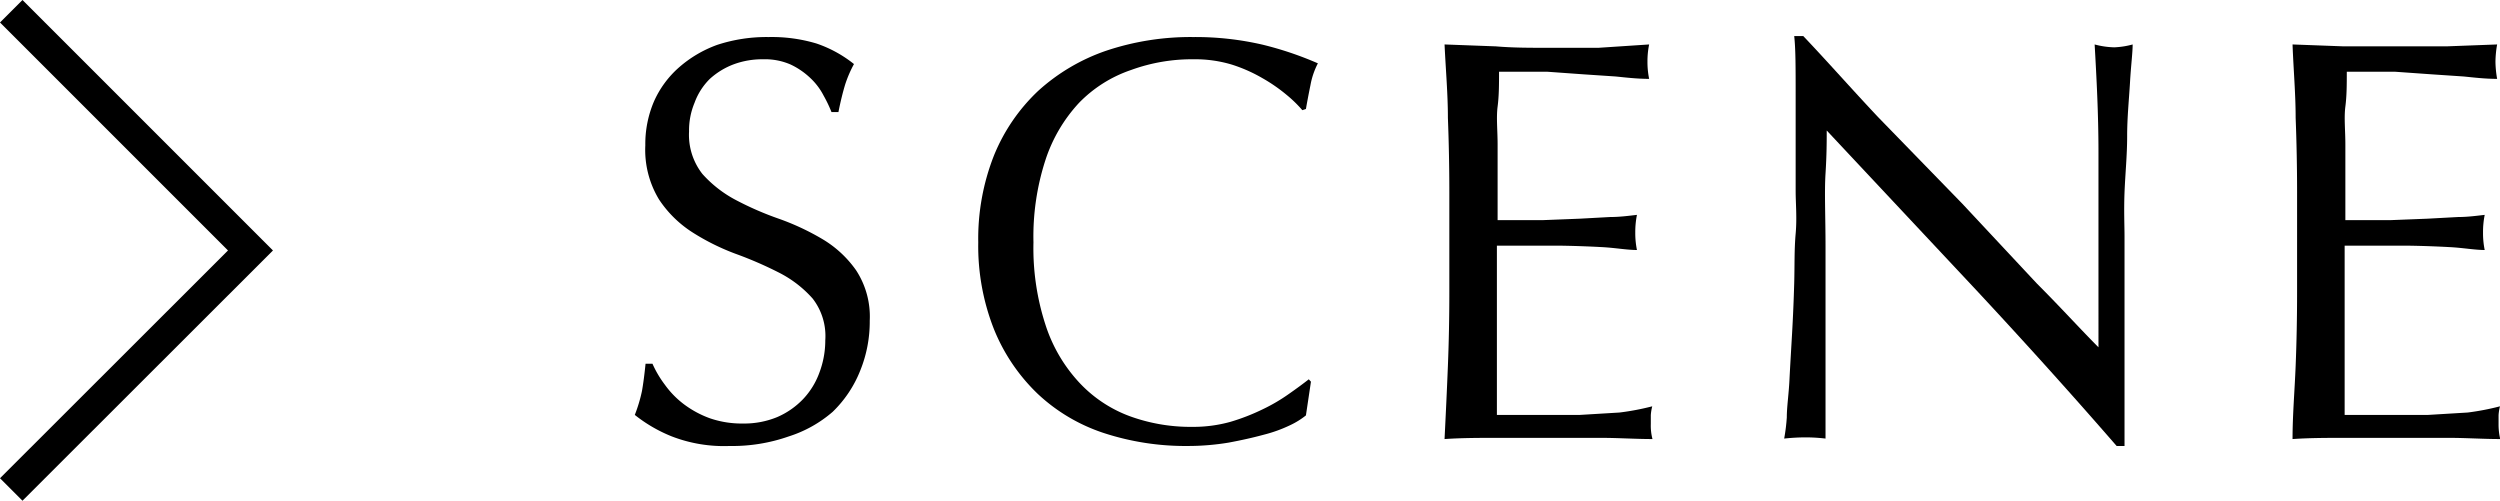
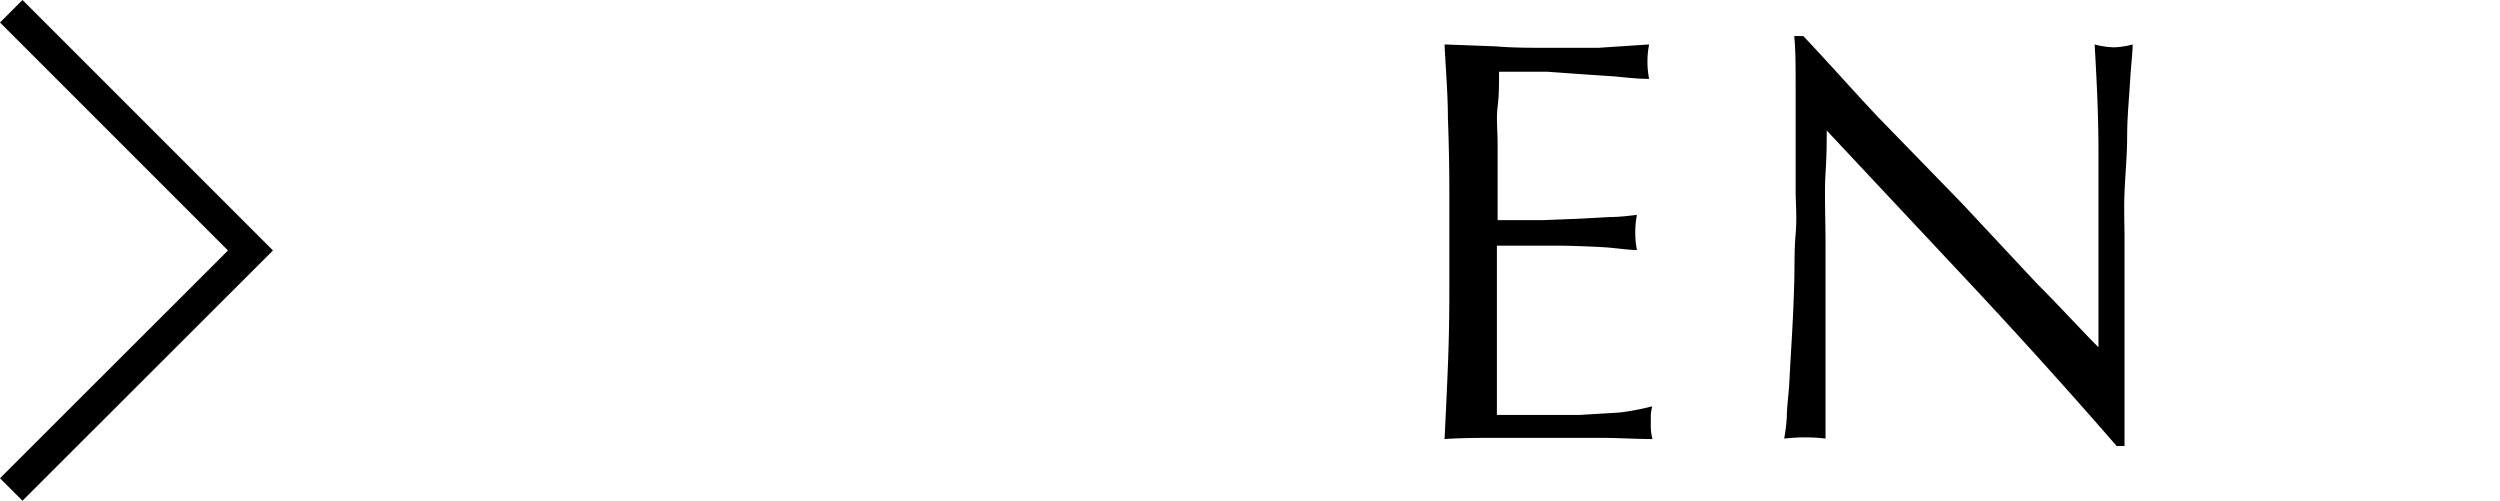
<svg xmlns="http://www.w3.org/2000/svg" viewBox="0 0 104.6 20.95">
  <defs>
    <style>.cls-1{fill:none;stroke:#000;stroke-miterlimit:10;stroke-width:1.33px;}</style>
  </defs>
  <title>アセット 5</title>
  <g id="レイヤー_2" data-name="レイヤー 2">
    <g id="レイヤー_1-2" data-name="レイヤー 1">
-       <path d="M27.82,16.1a3.78,3.78,0,0,0,.79.81,4.19,4.19,0,0,0,1.09.59,4.09,4.09,0,0,0,1.39.22,3.61,3.61,0,0,0,1.43-.27,3.32,3.32,0,0,0,1.08-.75,3.18,3.18,0,0,0,.68-1.1,3.82,3.82,0,0,0,.25-1.36A2.56,2.56,0,0,0,34,12.49a4.76,4.76,0,0,0-1.4-1.08,16.07,16.07,0,0,0-1.82-.79,9.55,9.55,0,0,1-1.81-.9,4.72,4.72,0,0,1-1.4-1.38A4,4,0,0,1,27,6.08a4.53,4.53,0,0,1,.36-1.83,4.11,4.11,0,0,1,1.05-1.43A5,5,0,0,1,30,1.88a6.62,6.62,0,0,1,2.16-.33,6.52,6.52,0,0,1,2,.27,5.15,5.15,0,0,1,1.57.86,5.07,5.07,0,0,0-.37.86c-.09.3-.19.69-.28,1.15h-.29A5.59,5.59,0,0,0,34.46,4a2.7,2.7,0,0,0-.55-.73,3.13,3.13,0,0,0-.83-.57,2.68,2.68,0,0,0-1.15-.22,3.45,3.45,0,0,0-1.23.21,3.11,3.11,0,0,0-1,.61,2.7,2.7,0,0,0-.64,1,3,3,0,0,0-.23,1.2,2.65,2.65,0,0,0,.56,1.78,5,5,0,0,0,1.4,1.09,13.13,13.13,0,0,0,1.82.79,10.37,10.37,0,0,1,1.81.85,4.58,4.58,0,0,1,1.4,1.3,3.54,3.54,0,0,1,.57,2.11,5.44,5.44,0,0,1-.4,2.09,4.91,4.91,0,0,1-1.15,1.72A5.21,5.21,0,0,1,33,18.26a7.13,7.13,0,0,1-2.48.4,6.06,6.06,0,0,1-2.41-.4,6.14,6.14,0,0,1-1.55-.9,6.32,6.32,0,0,0,.3-1q.08-.45.15-1.14h.29A4.44,4.44,0,0,0,27.82,16.1Z" />
-       <path d="M54,17.78a5.87,5.87,0,0,1-1.13.41q-.66.18-1.47.33a10.45,10.45,0,0,1-1.7.14,11,11,0,0,1-3.51-.54,7.42,7.42,0,0,1-2.77-1.64,7.78,7.78,0,0,1-1.83-2.7,9.49,9.49,0,0,1-.66-3.64,9.49,9.49,0,0,1,.66-3.64,7.69,7.69,0,0,1,1.85-2.7,8.18,8.18,0,0,1,2.85-1.68,11.12,11.12,0,0,1,3.64-.57,12.44,12.44,0,0,1,2.9.32,14.17,14.17,0,0,1,2.31.78,3.21,3.21,0,0,0-.31.91c-.08.39-.14.71-.19,1l-.15.05a5.27,5.27,0,0,0-.67-.65,6.84,6.84,0,0,0-1-.69,6.36,6.36,0,0,0-1.29-.57,5.32,5.32,0,0,0-1.59-.22,7.43,7.43,0,0,0-2.62.45A5.49,5.49,0,0,0,45.15,4.3a6.44,6.44,0,0,0-1.41,2.4,10.36,10.36,0,0,0-.5,3.44,10.36,10.36,0,0,0,.5,3.44A6.44,6.44,0,0,0,45.15,16a5.49,5.49,0,0,0,2.11,1.41,7.43,7.43,0,0,0,2.62.45,5.79,5.79,0,0,0,1.6-.21,8.7,8.7,0,0,0,1.34-.52,7.37,7.37,0,0,0,1.11-.65c.33-.23.6-.43.83-.61l.09.1-.21,1.41A3.24,3.24,0,0,1,54,17.78Z" />
      <path d="M60.58,4.93c0-1-.09-2-.14-3.07l2.15.08C63.3,2,64,2,64.74,2s1.43,0,2.14,0L69,1.86a3.51,3.51,0,0,0-.07.72A3.51,3.51,0,0,0,69,3.3c-.51,0-1-.06-1.4-.1l-1.35-.09L64.72,3c-.56,0-1.24,0-2,0,0,.51,0,1-.06,1.46s0,1,0,1.59,0,1.23,0,1.82,0,1,0,1.34c.7,0,1.33,0,1.9,0l1.53-.06,1.28-.07c.4,0,.77-.05,1.12-.09a3.67,3.67,0,0,0-.07.75,3.51,3.51,0,0,0,.07.72c-.42,0-.9-.09-1.45-.12s-1.11-.05-1.66-.06l-1.56,0H62.63c0,.15,0,.3,0,.47s0,.38,0,.64v2.37c0,.91,0,1.67,0,2.26s0,1,0,1.34h1.68c.61,0,1.21,0,1.79,0l1.66-.1A10.59,10.59,0,0,0,69.13,17a2,2,0,0,0-.06.37c0,.14,0,.26,0,.37a2.19,2.19,0,0,0,.07.63c-.72,0-1.43-.05-2.15-.05H62.63c-.72,0-1.45,0-2.19.05.05-1,.1-2.05.14-3.06s.06-2,.06-3.11V8.05Q60.64,6.48,60.58,4.93Z" />
      <path d="M82.67,12.12,76.43,5.46c0,.45,0,1-.05,1.8s0,1.78,0,3.07c0,.34,0,.75,0,1.25s0,1,0,1.56,0,1.1,0,1.66,0,1.08,0,1.56,0,.9,0,1.26,0,.6,0,.73a7,7,0,0,0-.84-.05,8.22,8.22,0,0,0-.89.05,7.69,7.69,0,0,0,.11-.89c0-.43.08-.95.11-1.55s.07-1.25.11-1.95.07-1.41.09-2.12,0-1.39.06-2.06,0-1.27,0-1.8c0-1.54,0-2.86,0-4s0-1.93-.06-2.47h.38c1,1.05,2,2.19,3.13,3.39L82.1,8.52l3.12,3.34c1,1,1.85,1.94,2.58,2.67V11.27c0-1.68,0-3.32,0-4.91s-.08-3.09-.16-4.5a3.45,3.45,0,0,0,.82.12,3.38,3.38,0,0,0,.77-.12c0,.35-.07.88-.11,1.58S89,4.9,89,5.7s-.08,1.58-.11,2.35,0,1.39,0,1.85v1.44c0,.54,0,1.11,0,1.7l0,1.79c0,.6,0,1.16,0,1.68s0,1,0,1.36v.79h-.33Q85.79,15.47,82.67,12.12Z" />
-       <path d="M96.05,4.93c0-1-.09-2-.13-3.07l2.15.08c.71,0,1.42,0,2.14,0s1.43,0,2.14,0l2.13-.08a4.39,4.39,0,0,0-.07.72,4.39,4.39,0,0,0,.07.72c-.51,0-1-.06-1.4-.1l-1.34-.09L100.19,3c-.56,0-1.23,0-2,0,0,.51,0,1-.06,1.46s0,1,0,1.59,0,1.23,0,1.82,0,1,0,1.34c.7,0,1.34,0,1.9,0l1.53-.06,1.29-.07c.39,0,.76-.05,1.11-.09a3.67,3.67,0,0,0-.07.75,3.51,3.51,0,0,0,.07.72c-.41,0-.9-.09-1.45-.12s-1.1-.05-1.66-.06l-1.56,0H98.1c0,.15,0,.3,0,.47s0,.38,0,.64v2.37c0,.91,0,1.67,0,2.26s0,1,0,1.34H99.8c.61,0,1.21,0,1.79,0l1.66-.1A10.59,10.59,0,0,0,104.6,17a2,2,0,0,0-.06.37c0,.14,0,.26,0,.37a2.61,2.61,0,0,0,.07.63c-.72,0-1.43-.05-2.14-.05H98.1c-.72,0-1.45,0-2.18.05,0-1,.09-2.05.13-3.06s.06-2,.06-3.11V8.05Q96.11,6.48,96.05,4.93Z" />
      <polyline class="cls-1" points="0.47 0.47 10.48 10.48 0.47 20.48" />
    </g>
  </g>
</svg>